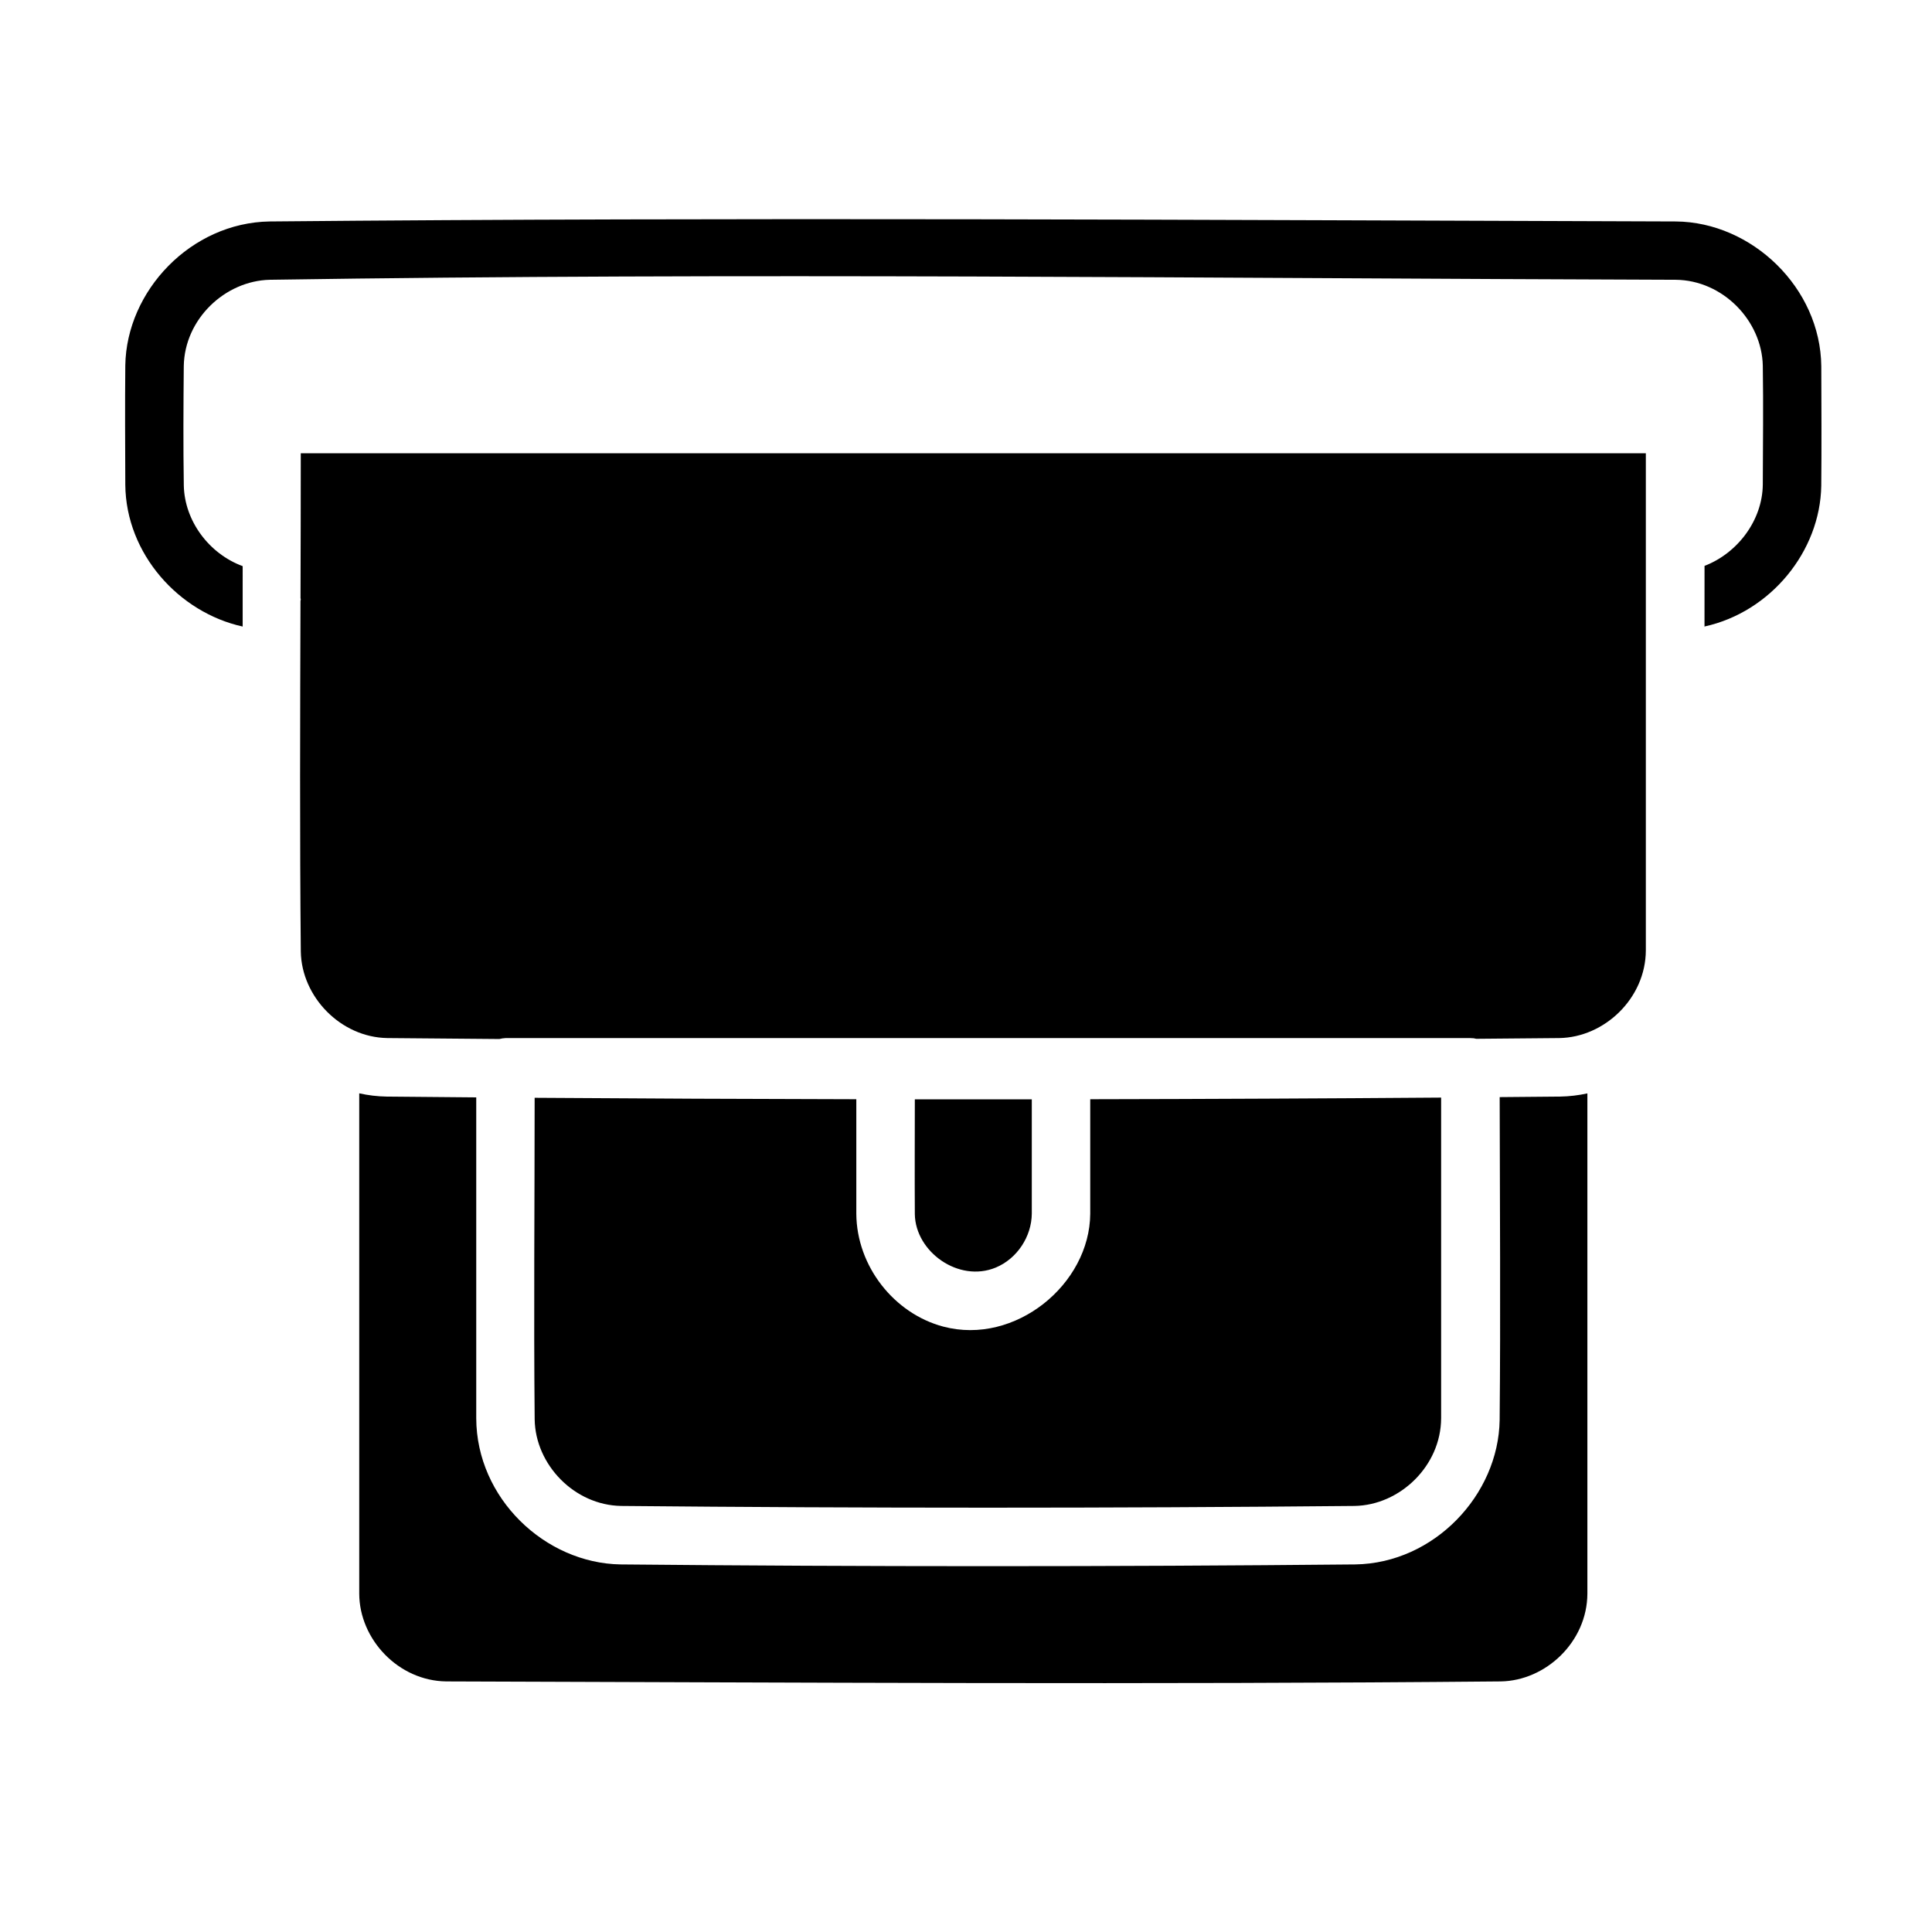
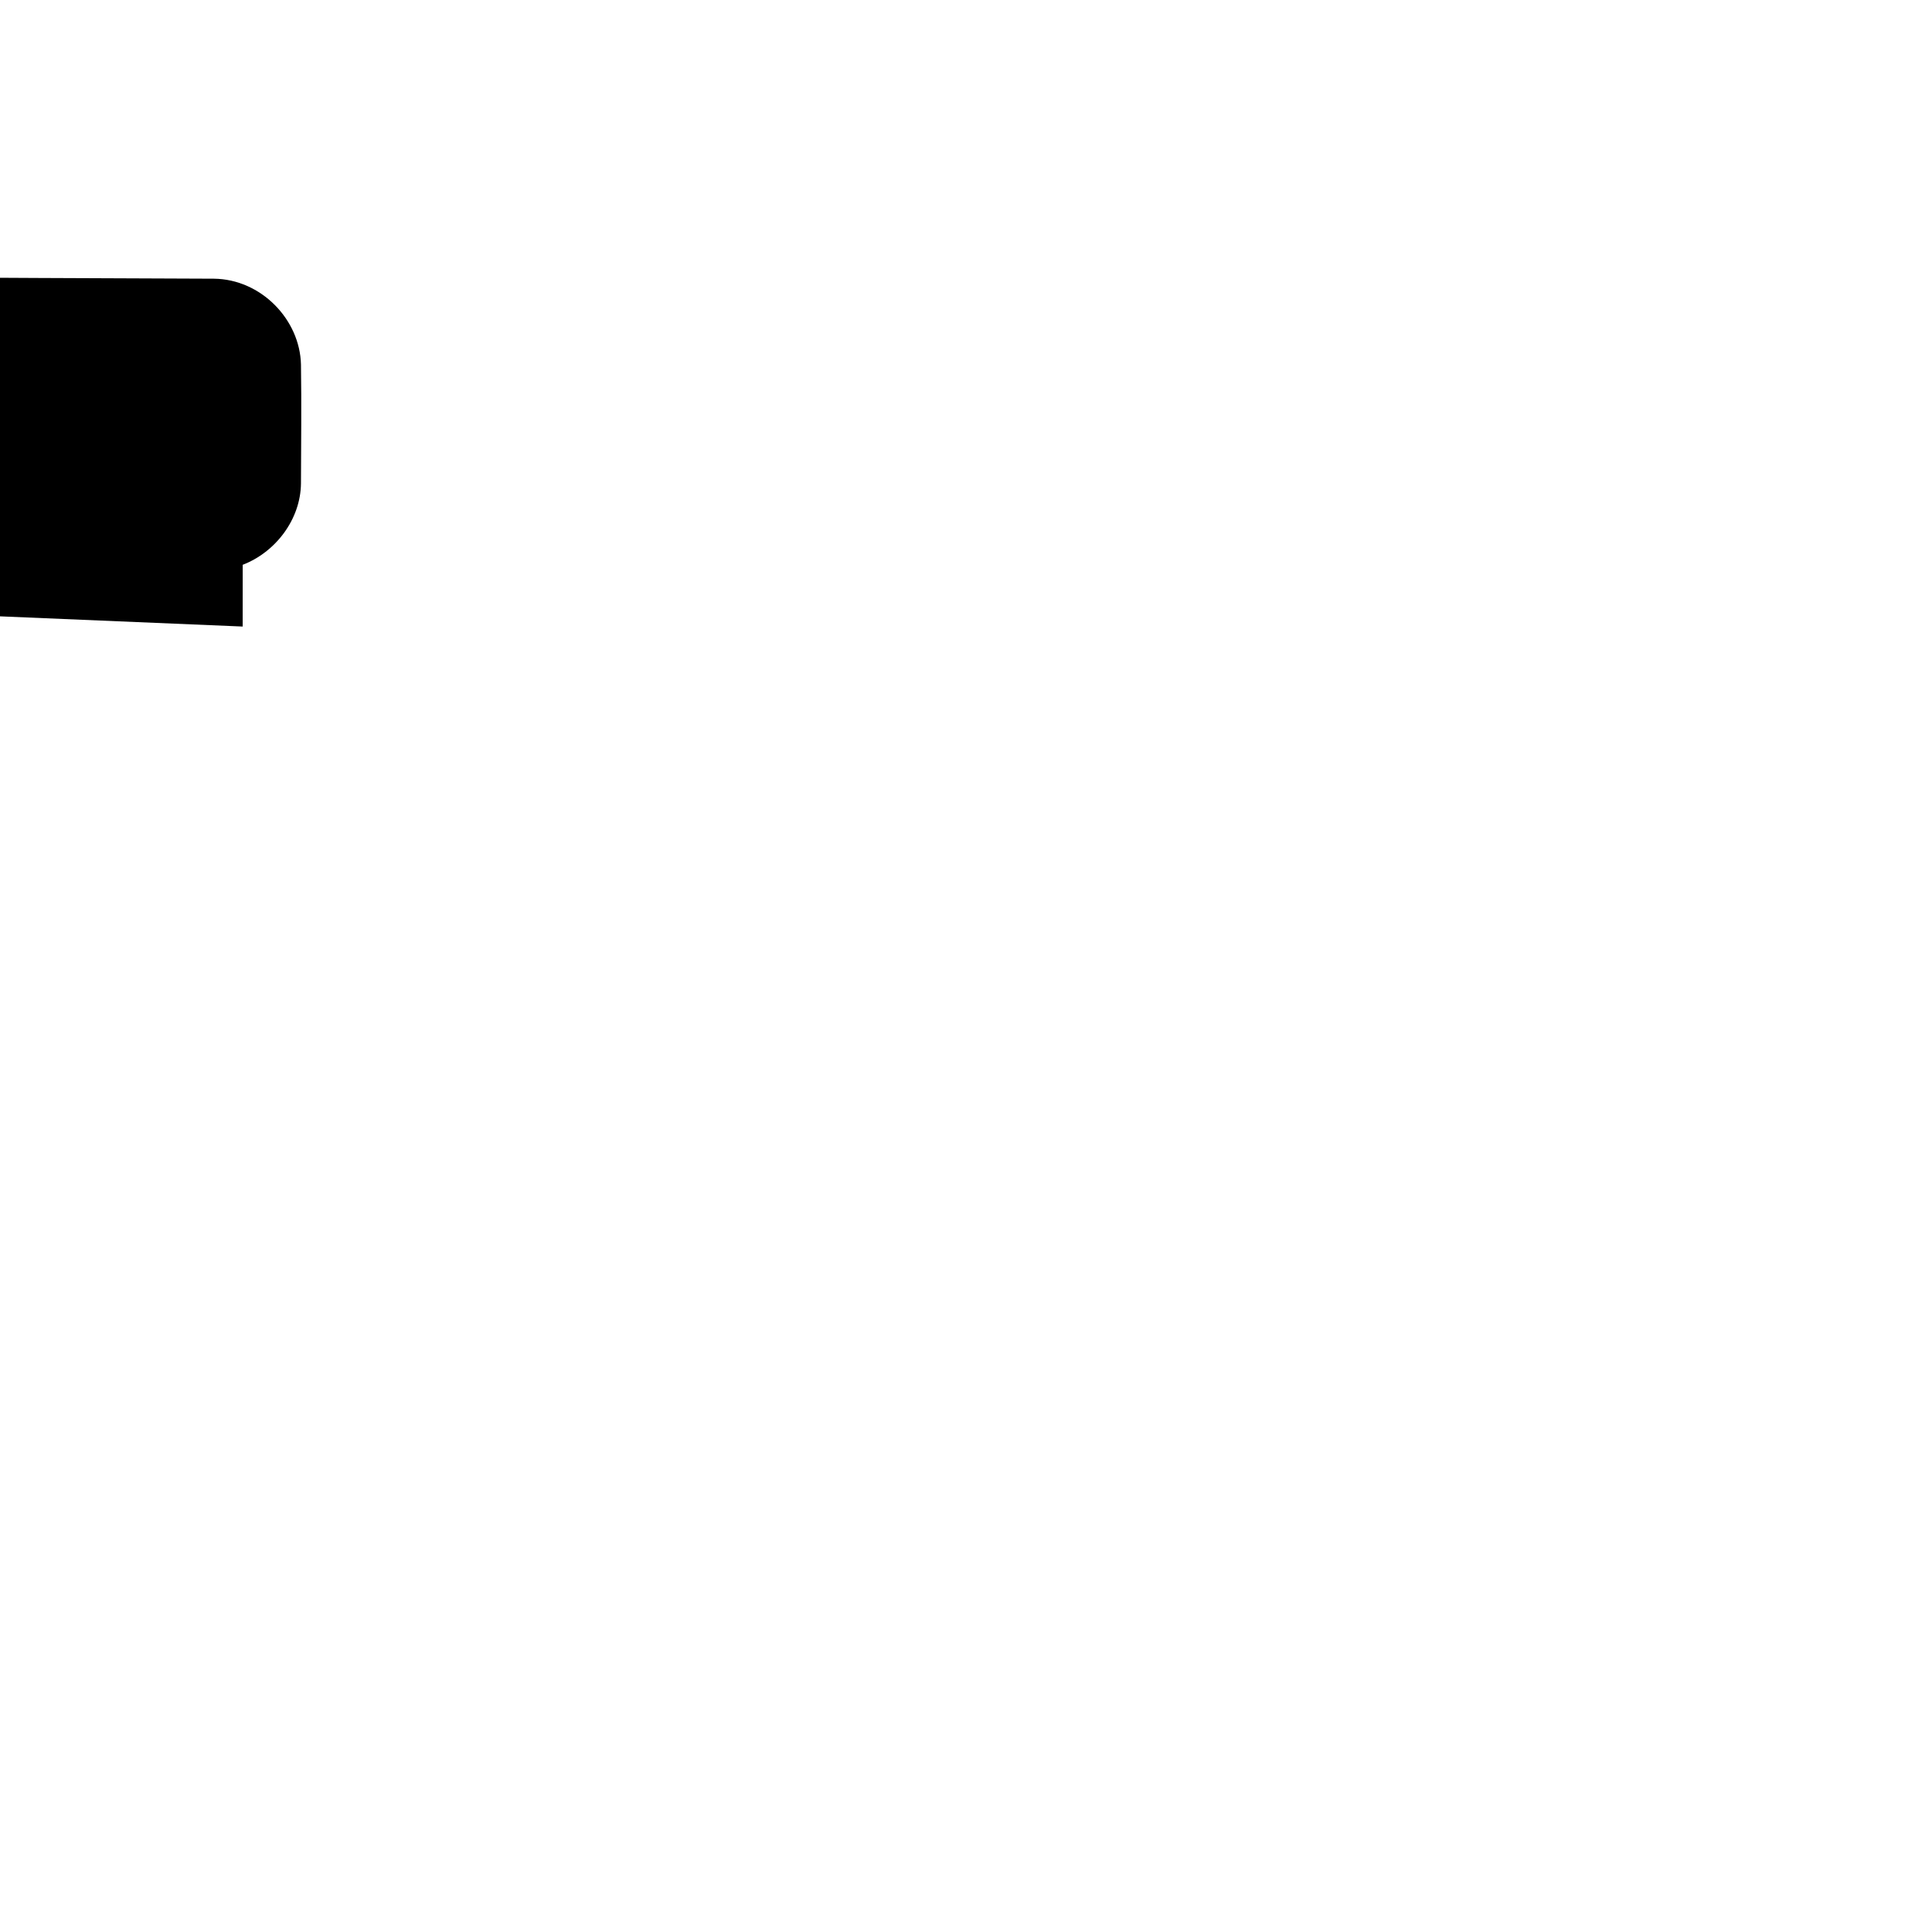
<svg xmlns="http://www.w3.org/2000/svg" fill="#000000" width="800px" height="800px" version="1.1" viewBox="144 144 512 512">
  <g>
-     <path d="m239.2 433.74v132.59c0.039 12.098 10.371 23.137 23.105 23.262 93.129 0.285 186.27 0.867 279.41 0 11.961-0.188 22.91-10.512 22.957-23.262v-132.57c-2.348 0.512-4.773 0.805-7.254 0.844-5.332 0.047-10.656 0.102-15.988 0.141 0.039 28.539 0.262 57.07-0.008 85.602-0.316 19.844-17.371 37.918-38.242 38.242-64.906 0.621-129.83 0.621-194.73 0-20.035-0.316-38.172-17.547-38.242-38.73v-85.043c-7.914-0.062-15.836-0.133-23.75-0.211-2.449-0.039-4.883-0.332-7.246-0.859zm286.72 1.133c-30.996 0.234-62 0.379-92.996 0.434v30.328c-0.117 18.766-19.934 34.957-38.926 29.934-13.043-3.449-22.98-15.996-23.066-29.934v-30.328c-28.414-0.055-56.828-0.18-85.246-0.379 0 28.406-0.262 56.812 0.008 85.223 0.188 12.051 10.551 22.75 22.941 22.941 64.773 0.613 129.55 0.613 194.33 0 12.008-0.195 22.91-10.586 22.949-23.262v-84.957zm-139.48 0.457c-0.008 10.16-0.062 20.324 0 30.477 0.188 9.969 11.633 18.168 21.438 14.113 5.621-2.332 9.52-8.168 9.559-14.332v-30.258c-10.332 0.016-20.664 0.016-30.996 0zm193.73-171.21h-356.46c0 12.789-0.031 25.578-0.07 38.375l0.07 0.371-0.078 0.387c-0.094 30.973-0.211 61.938 0.086 92.902 0.188 12 10.551 22.75 22.941 22.941 9.891 0.102 19.781 0.188 29.672 0.254 0.52-0.133 1.062-0.219 1.629-0.246h255.71l0.867 0.047c0.234 0.039 0.457 0.086 0.684 0.141 7.332-0.055 14.664-0.125 22.004-0.195 12.016-0.188 22.902-10.578 22.941-23.254v-131.73z" />
-     <path d="m208.31 310.04c-16.852-3.695-30.934-19.207-31.105-37.562-0.039-10.543-0.102-21.09 0-31.633 0.309-19.789 17.387-37.832 38.258-38.156 124.22-1.156 248.46-0.387 372.69 0 20.098 0.188 38.312 17.562 38.508 38.398 0.031 10.543 0.094 21.09-0.008 31.633-0.27 17.379-13.426 33.477-30.918 37.305 0 0.102-0.008 0.203-0.023 0.301l0.008-16.363c8.711-3.34 15.355-12.039 15.441-21.578 0.031-10.504 0.164-20.996 0-31.492-0.262-11.898-10.566-22.633-23.098-22.75-124.18-0.387-248.38-1.914-372.54 0-11.875 0.262-22.625 10.402-22.82 22.895-0.094 10.543-0.156 21.09 0.008 31.633 0.203 9.395 6.688 18.082 15.602 21.363z" fill-rule="evenodd" />
+     <path d="m208.31 310.04l0.008-16.363c8.711-3.34 15.355-12.039 15.441-21.578 0.031-10.504 0.164-20.996 0-31.492-0.262-11.898-10.566-22.633-23.098-22.75-124.18-0.387-248.38-1.914-372.54 0-11.875 0.262-22.625 10.402-22.82 22.895-0.094 10.543-0.156 21.09 0.008 31.633 0.203 9.395 6.688 18.082 15.602 21.363z" fill-rule="evenodd" />
  </g>
</svg>